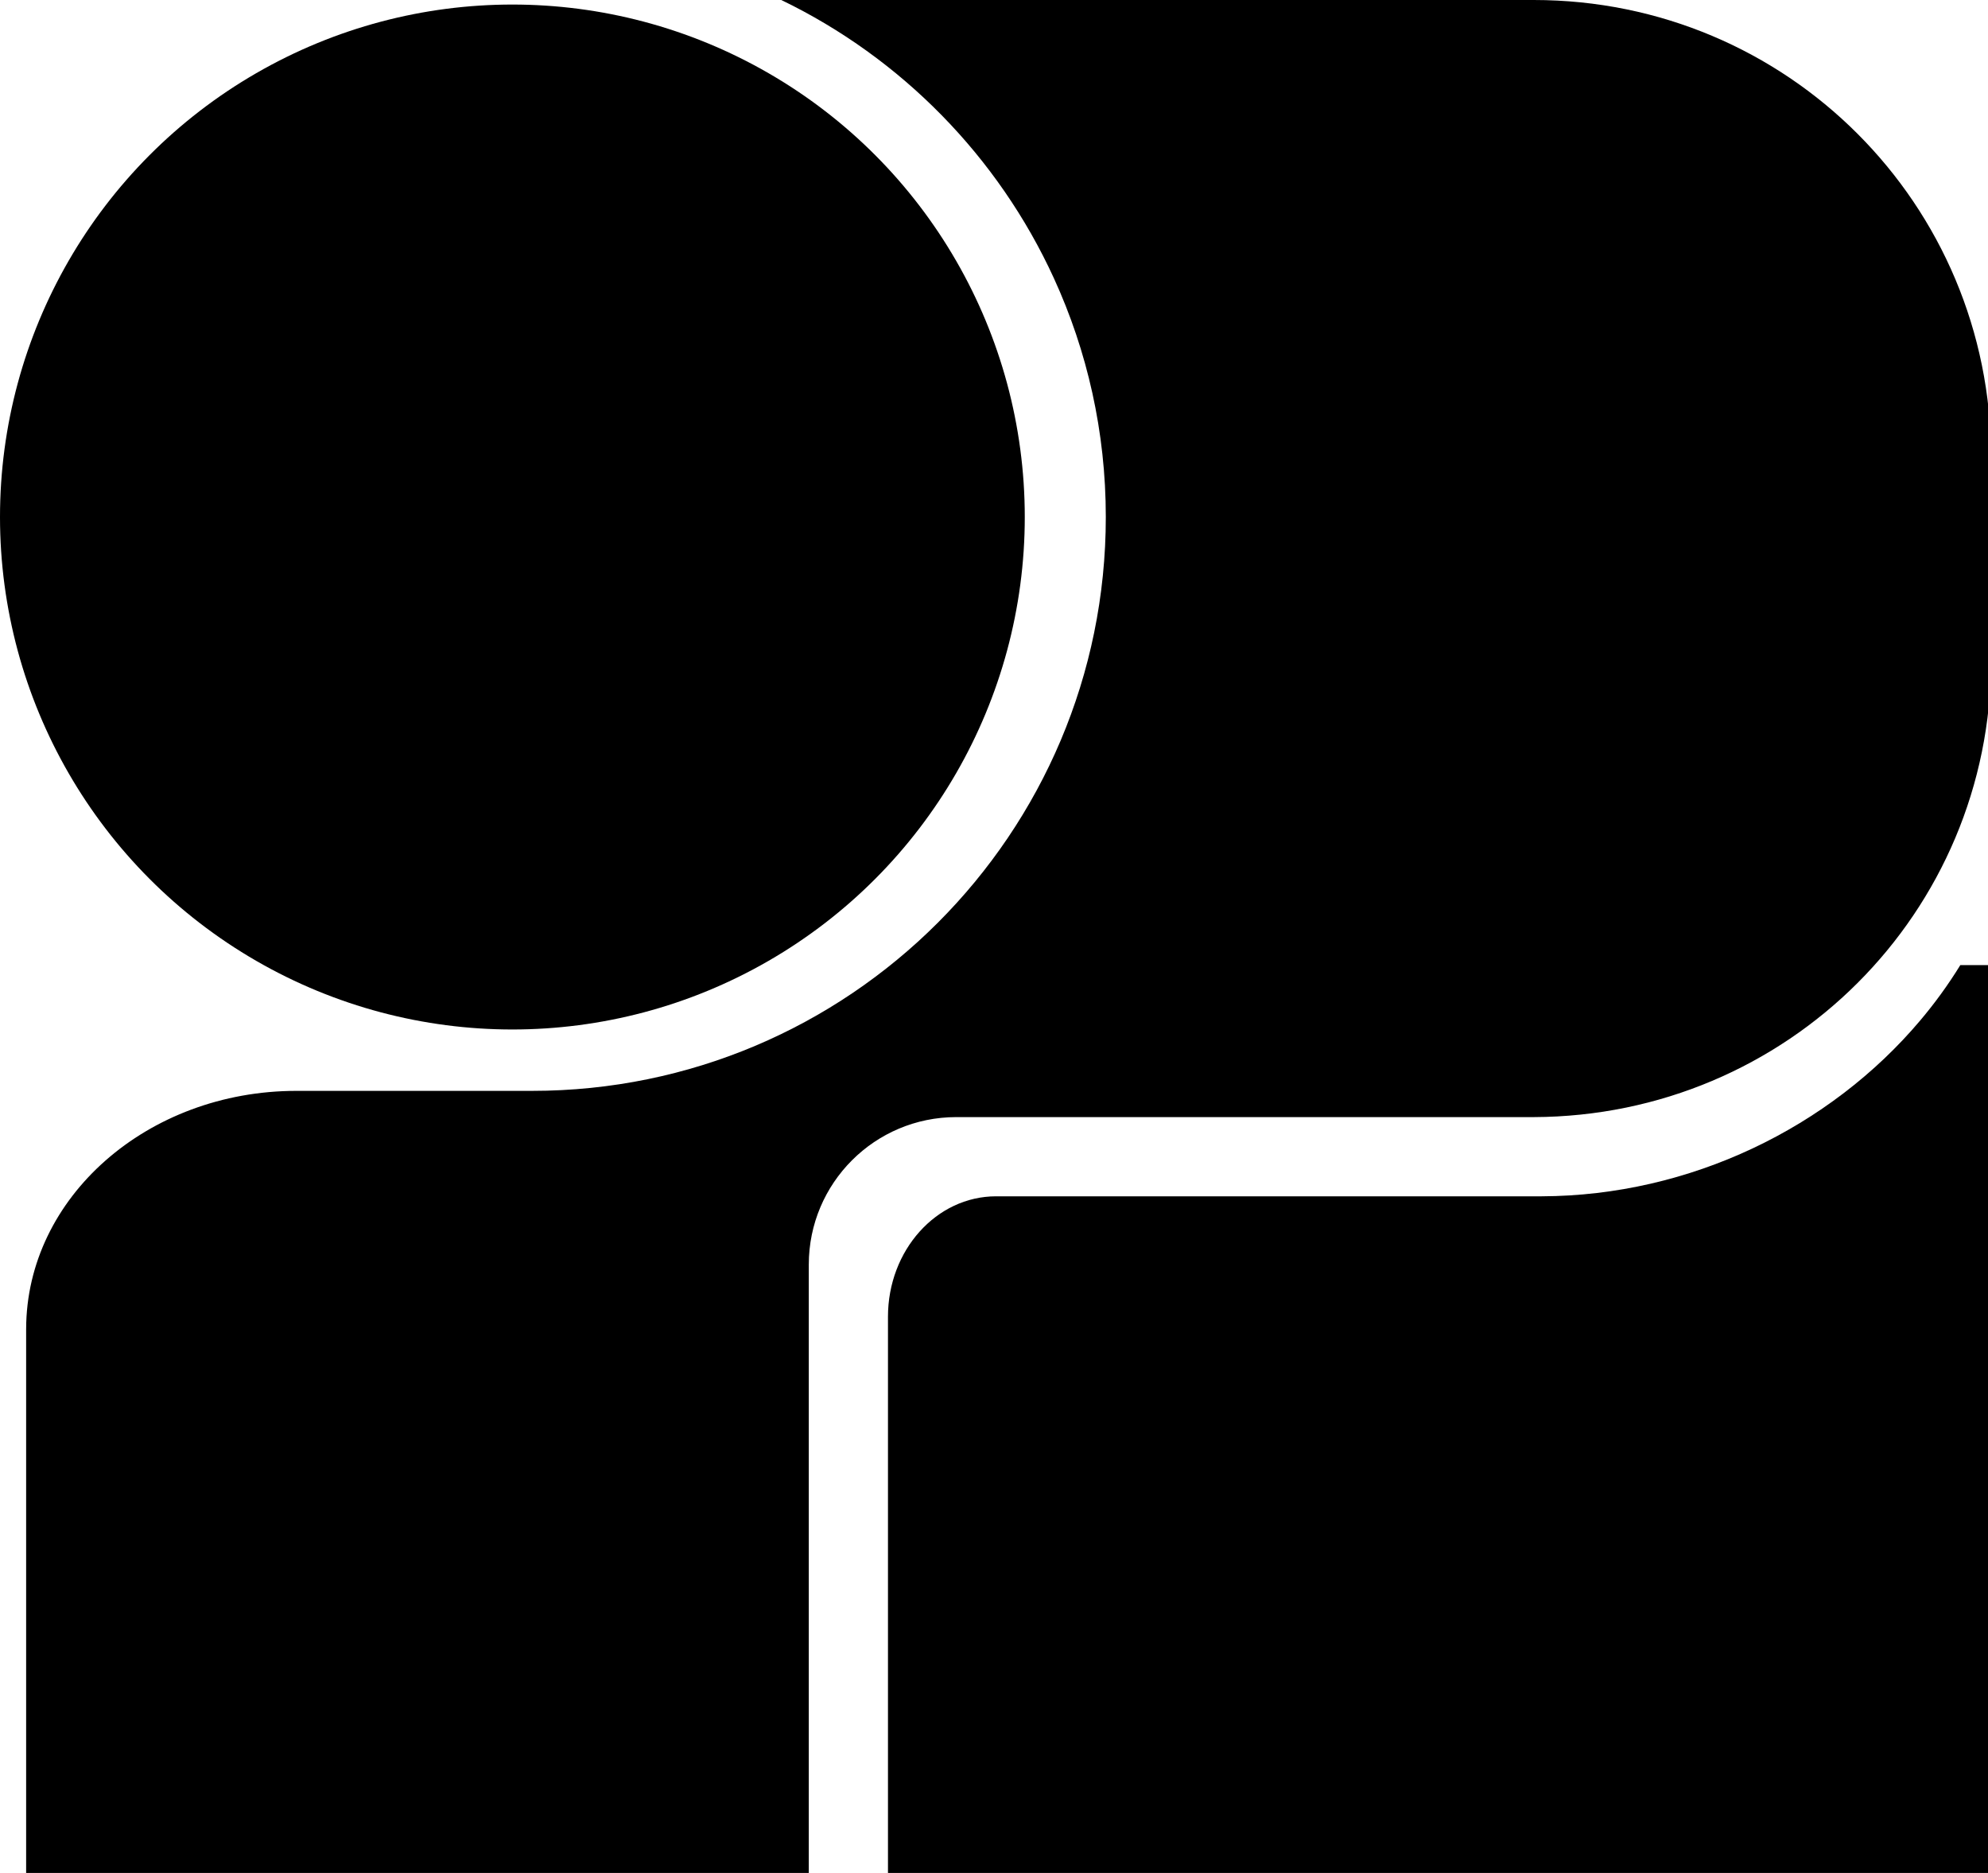
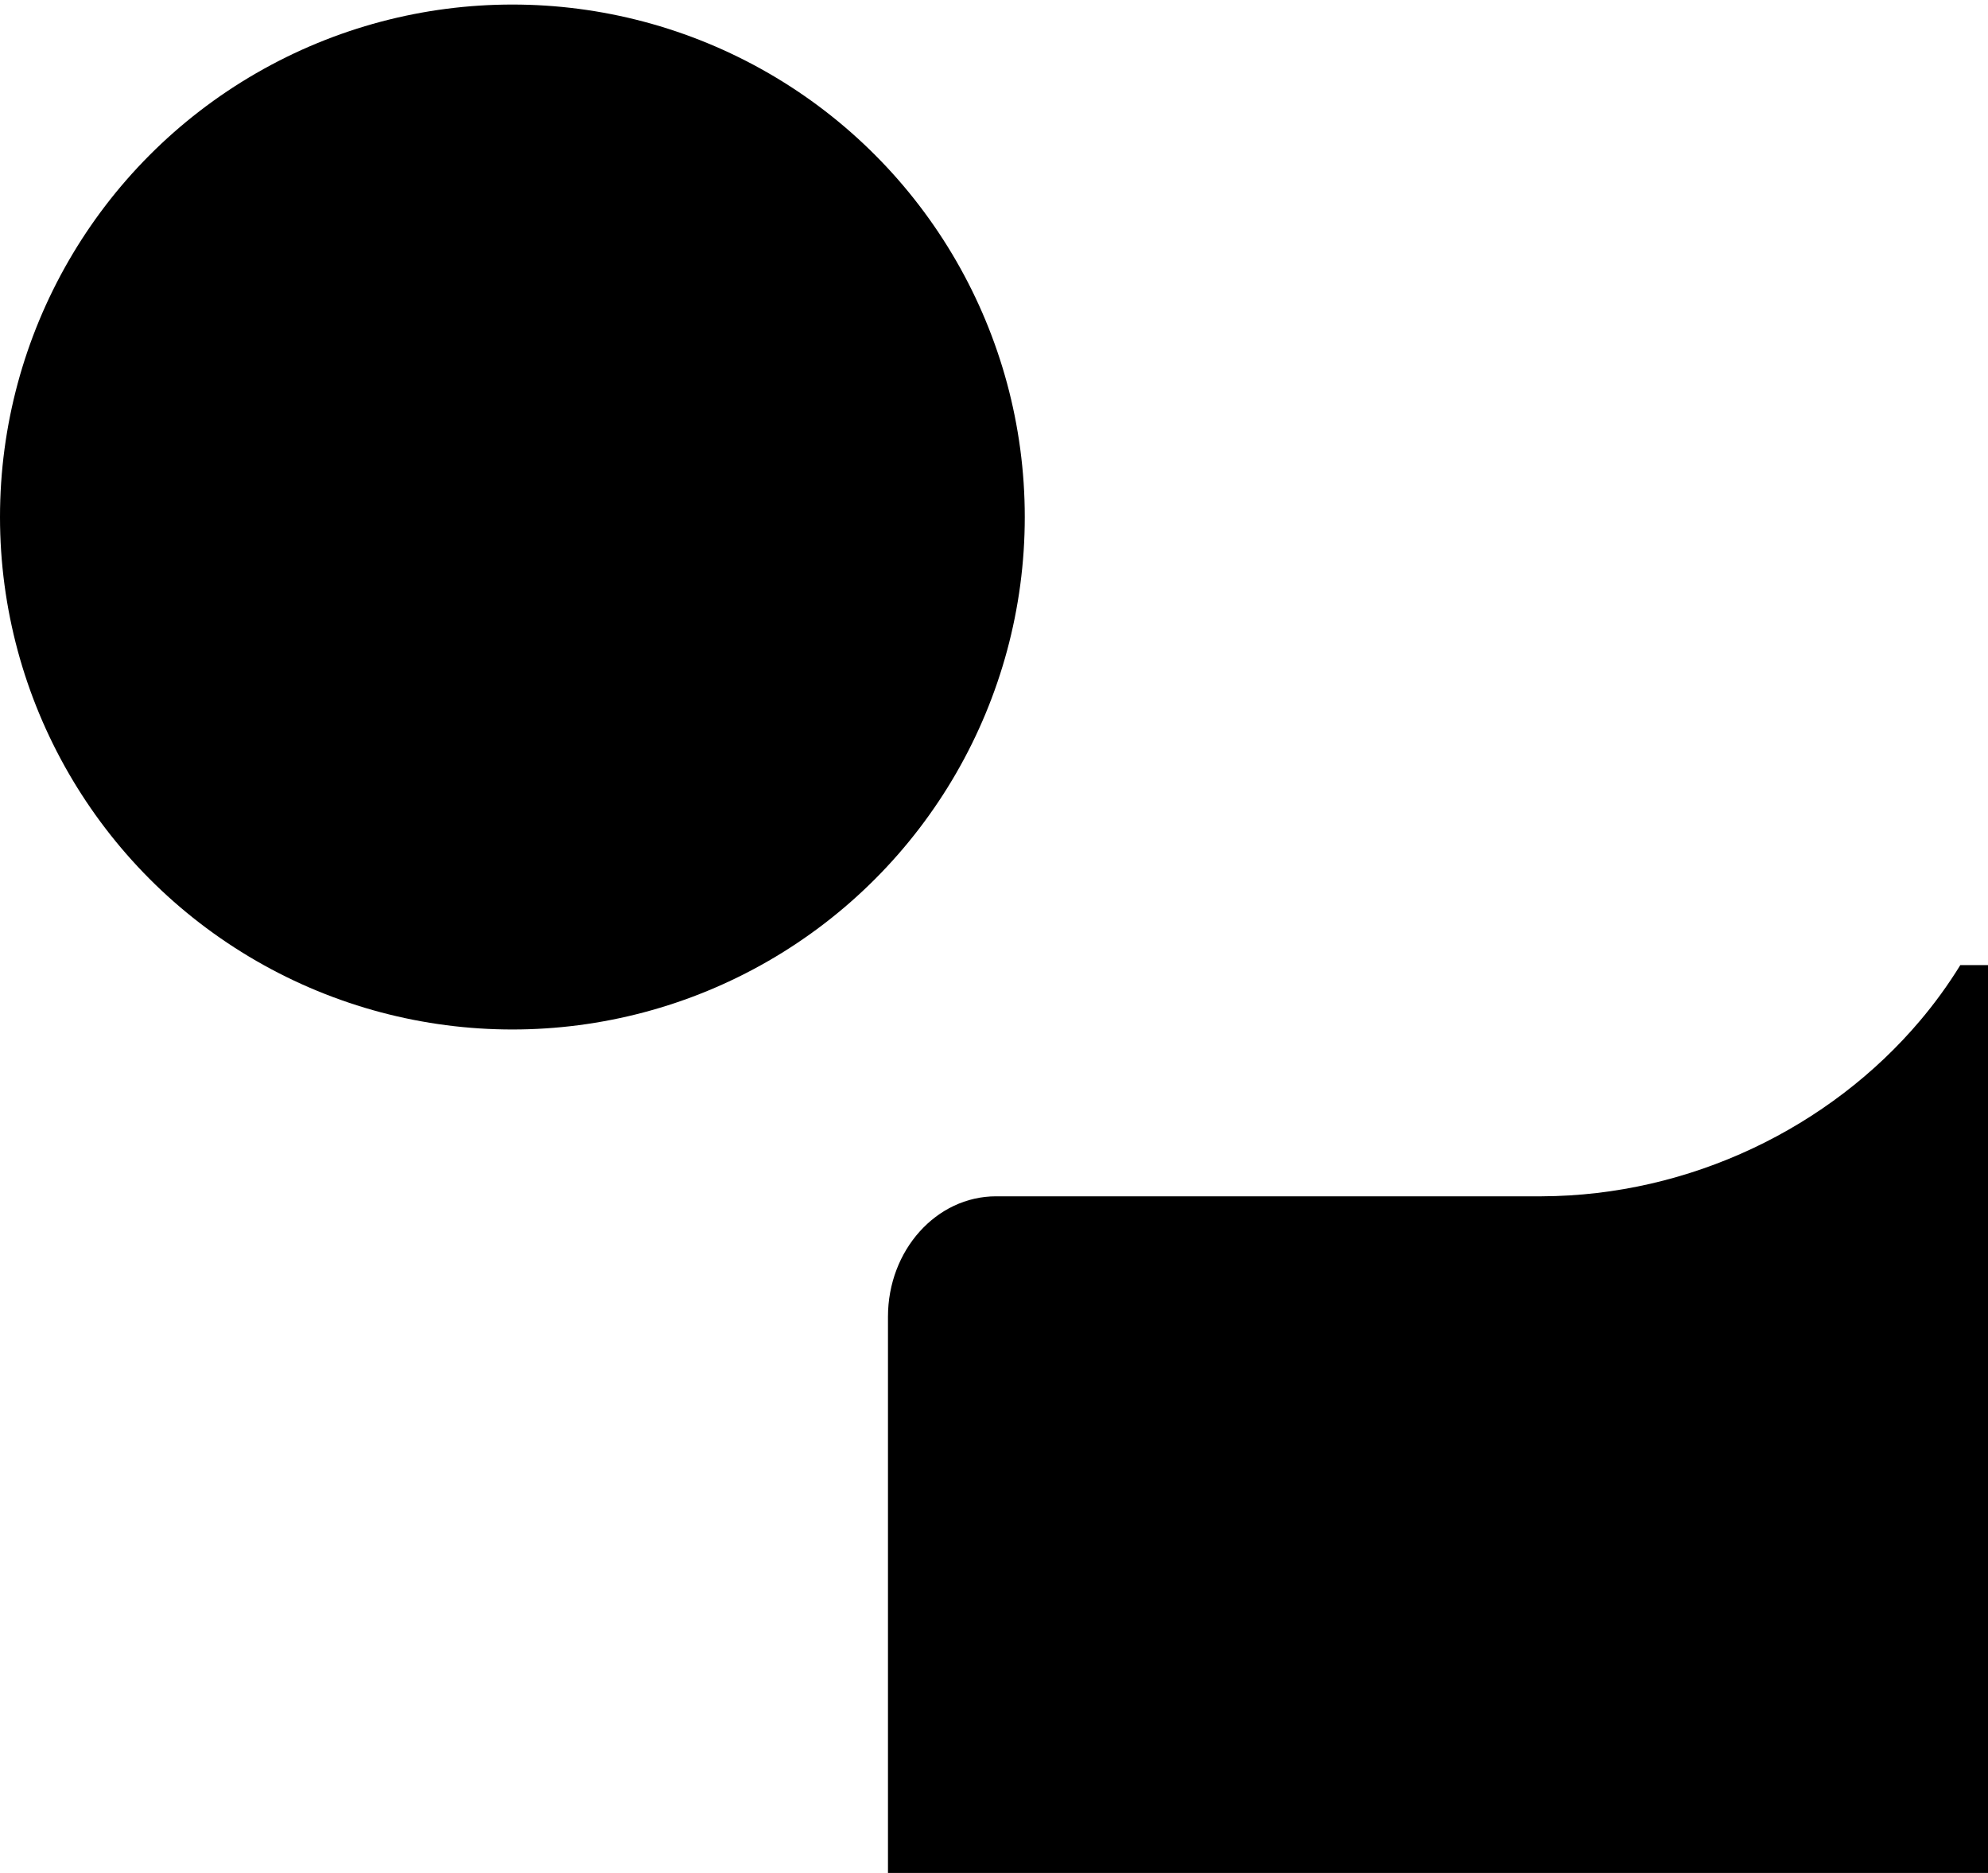
<svg xmlns="http://www.w3.org/2000/svg" xmlns:ns1="http://www.inkscape.org/namespaces/inkscape" xmlns:ns2="http://sodipodi.sourceforge.net/DTD/sodipodi-0.dtd" width="124.664mm" height="117.429mm" viewBox="0 0 124.664 117.429" version="1.1" id="svg1" xml:space="preserve" ns1:version="1.4 (86a8ad7, 2024-10-11)" ns2:docname="WFMY-TV (1970-2001).svg">
  <ns2:namedview id="namedview1" pagecolor="#ffffff" bordercolor="#000000" borderopacity="0.25" ns1:showpageshadow="2" ns1:pageopacity="0.0" ns1:pagecheckerboard="true" ns1:deskcolor="#d1d1d1" ns1:document-units="mm" ns1:zoom="1.0592242" ns1:cx="236.0218" ns1:cy="220.44436" ns1:window-width="2560" ns1:window-height="1369" ns1:window-x="-8" ns1:window-y="-8" ns1:window-maximized="1" ns1:current-layer="layer1" />
  <defs id="defs1" />
  <g ns1:label="Layer 1" ns1:groupmode="layer" id="layer1" transform="translate(-42.972,-89.981)">
    <g style="overflow:visible;fill:#000000;stroke:none;stroke-width:0;stroke-dasharray:none" id="g1" transform="matrix(0.265,0,0,0.265,42.972,89.981)">
      <g id="g2" style="fill:#000000;stroke:none;stroke-width:0;stroke-dasharray:none">
        <circle fill="#ffffff" cx="121.249" cy="122.325" r="121.249" id="circle1" style="fill:#000000;stroke:none;stroke-width:0;stroke-dasharray:none" />
        <path fill="#ffffff" d="m 463.88,228.338 c -2.827,4.597 -6.005,8.976 -9.495,13.108 -21.403,25.359 -54.475,41.473 -89.562,41.596 h -129.11 c -14.132,0 -25.588,12.758 -25.588,28.496 V 443.825 H 471.17 V 228.338 Z" id="path1" style="fill:#000000;stroke:none;stroke-width:0;stroke-dasharray:none" />
-         <path fill="#ffffff" d="M 362.933,0 H 184.879 c 28.427,13.731 51.334,37.081 64.506,65.823 7.886,17.204 12.287,36.338 12.287,56.501 0,74.985 -60.786,135.772 -135.771,135.772 H 70.158 c -35.294,0 -63.91,25.203 -63.971,56.314 H 6.185 V 443.824 H 191.388 V 299.199 c 0,-19.273 15.623,-34.896 34.893,-34.896 H 362.933 C 422.896,264.096 471.17,216.032 471.17,156.068 v -47.83 C 471.17,48.275 422.895,0 362.933,0 Z" id="path2" style="fill:#000000;stroke:none;stroke-width:0;stroke-dasharray:none" />
      </g>
    </g>
  </g>
</svg>